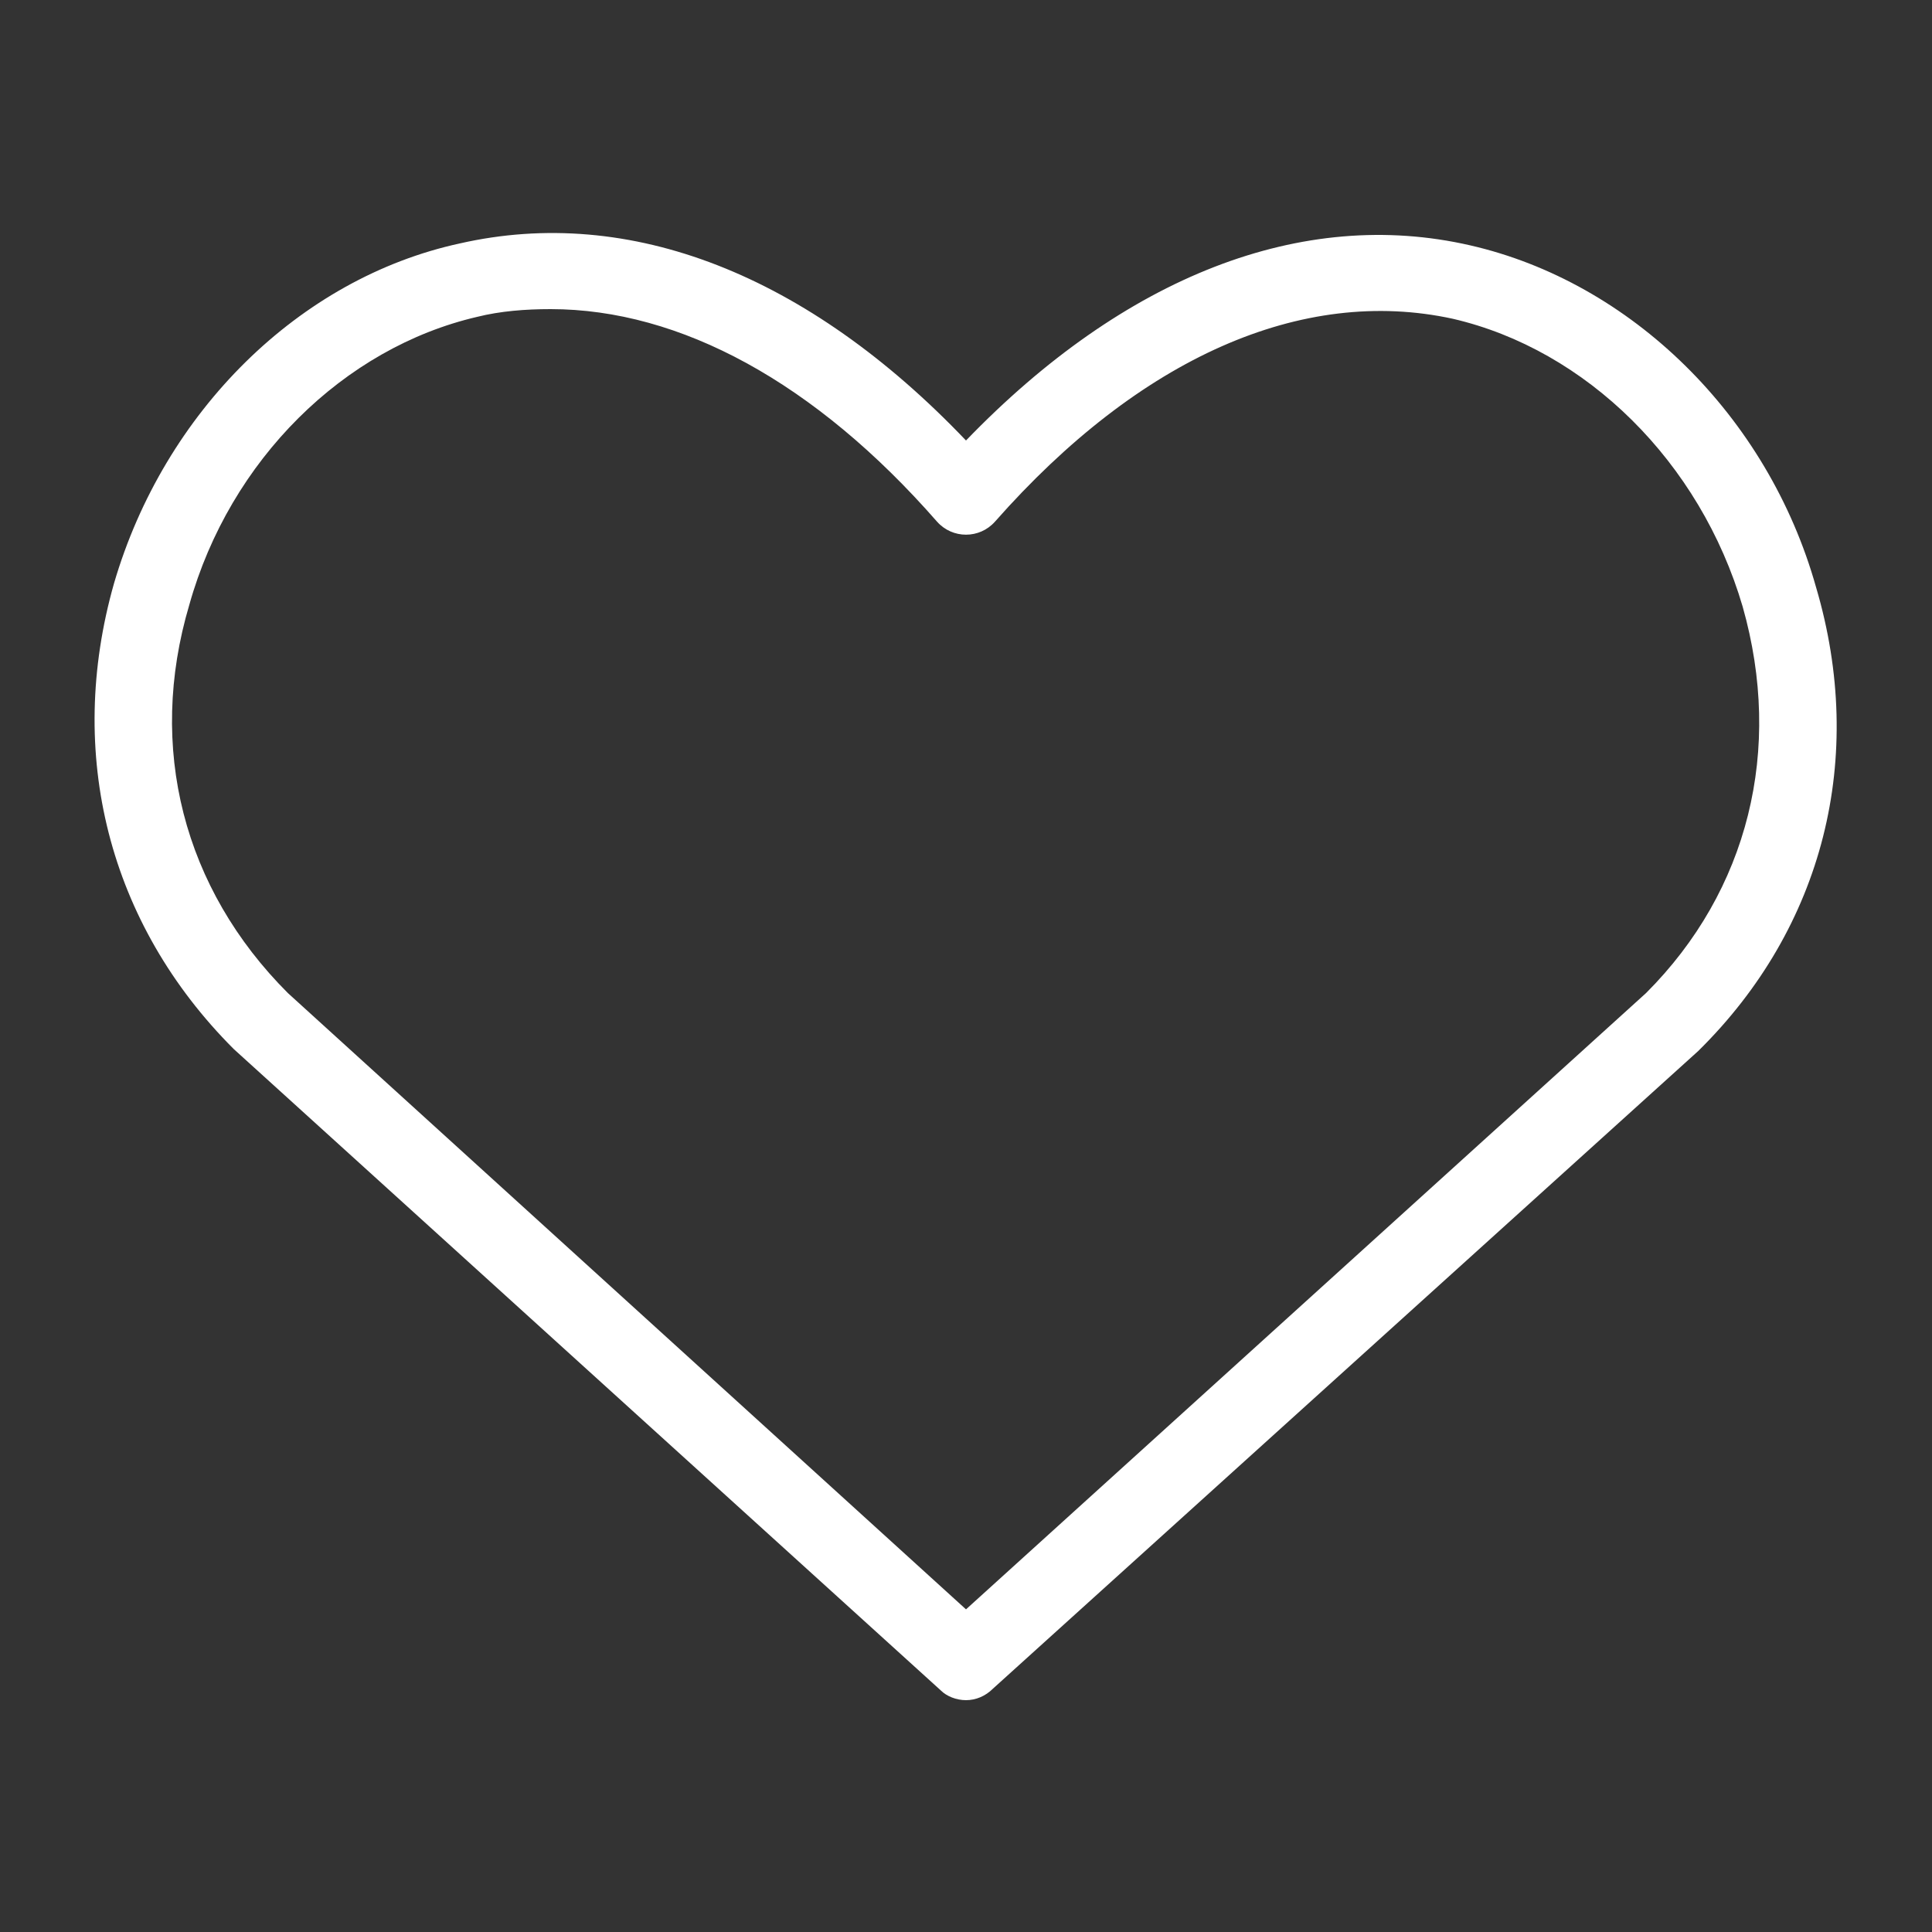
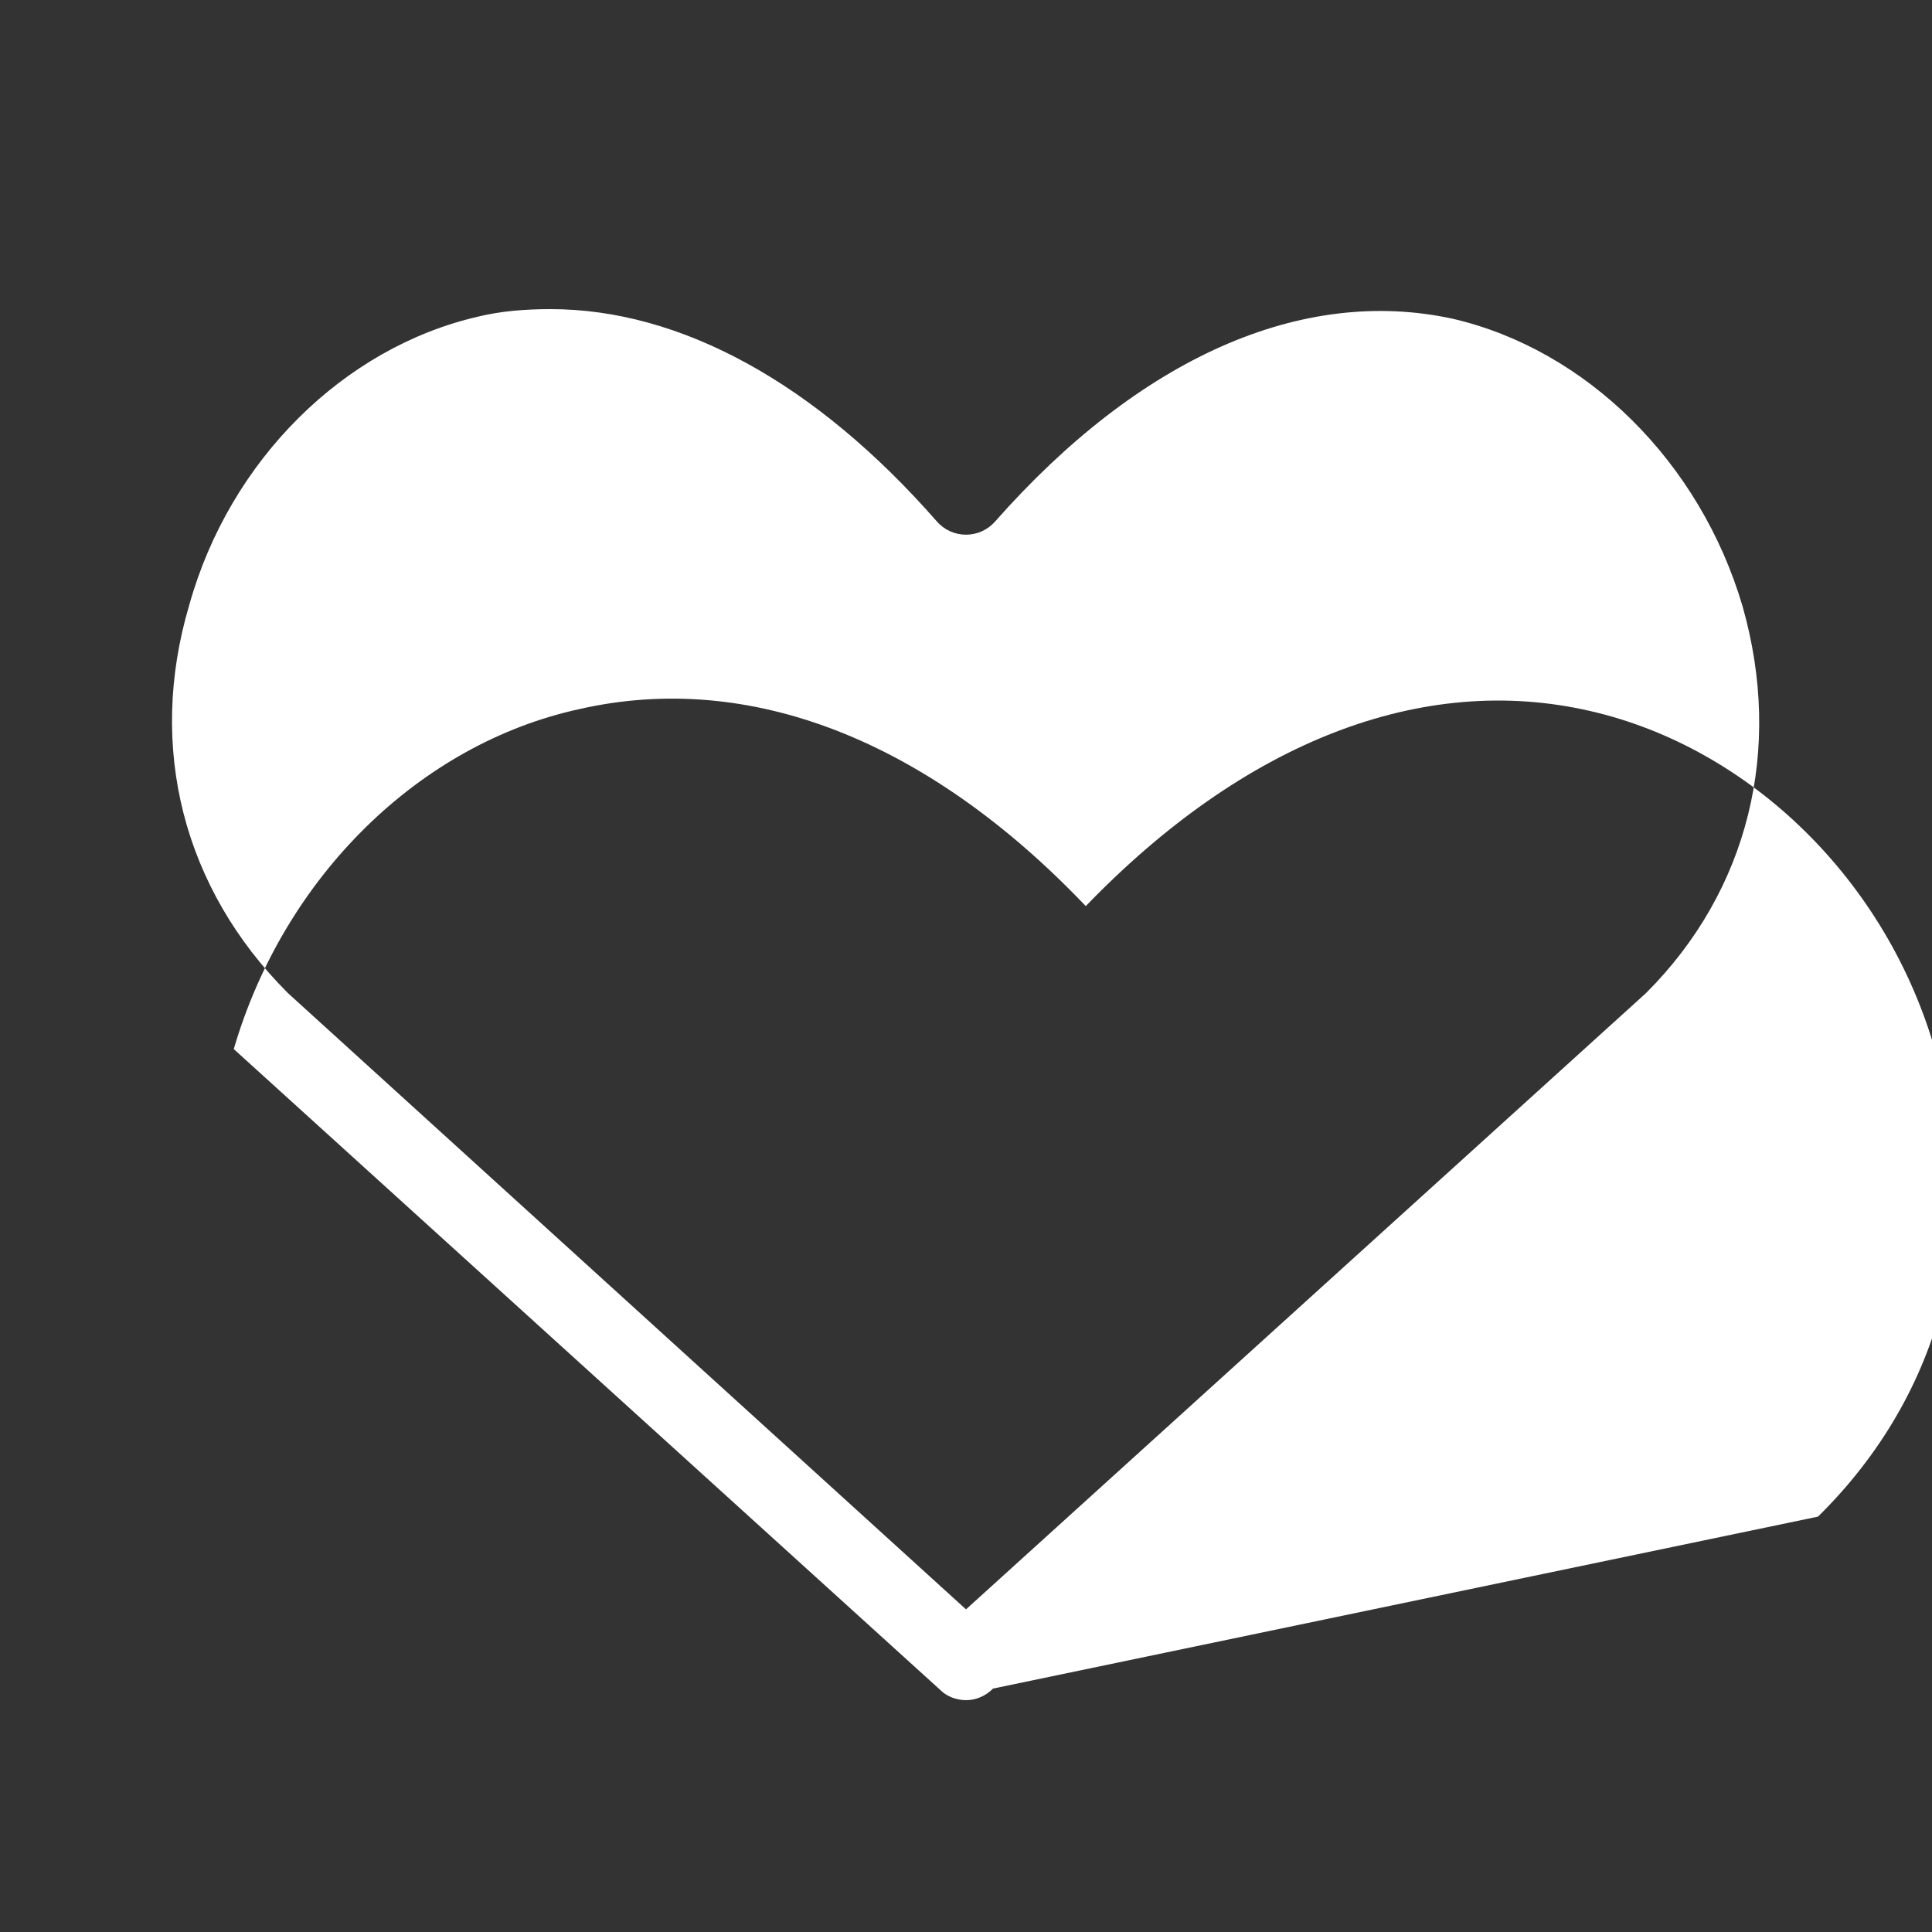
<svg xmlns="http://www.w3.org/2000/svg" version="1.1" id="Ebene_1" x="0px" y="0px" viewBox="0 0 100 100" style="enable-background:new 0 0 100 100;" xml:space="preserve">
  <rect x="0" y="0" width="100" height="100" fill="#333333" stroke="none" />
  <style type="text/css">
	.st0{fill:#FFFFFF;}
</style>
-   <path class="st0" d="M50,88c-0.5,0-1-0.2-1.3-0.5L12.1,54.3C5.6,47.8,3.4,39,5.9,30.2c2.6-8.9,9.6-15.8,17.9-17.6  c8.8-2,18,1.6,26.2,10.2c8.2-8.5,17.4-12.1,26.1-10.1c8.3,1.9,15.4,8.8,17.9,17.7c2.6,8.8,0.4,17.6-6.1,24L51.4,87.4  C51,87.8,50.5,88,50,88L50,88z M28.5,16c-1.3,0-2.6,0.1-3.8,0.4C17.8,18,11.9,23.8,9.8,31.3C7.6,38.7,9.5,46,14.9,51.4L50,83.3  l35.2-31.9c5.3-5.3,7.1-12.6,5-20c-2.2-7.5-8.1-13.3-15-14.9c-7.8-1.7-16.2,2-23.7,10.5c-0.8,0.9-2.2,0.9-3,0  C42.2,19.8,35.2,16,28.5,16z" />
+   <path class="st0" d="M50,88c-0.5,0-1-0.2-1.3-0.5L12.1,54.3c2.6-8.9,9.6-15.8,17.9-17.6  c8.8-2,18,1.6,26.2,10.2c8.2-8.5,17.4-12.1,26.1-10.1c8.3,1.9,15.4,8.8,17.9,17.7c2.6,8.8,0.4,17.6-6.1,24L51.4,87.4  C51,87.8,50.5,88,50,88L50,88z M28.5,16c-1.3,0-2.6,0.1-3.8,0.4C17.8,18,11.9,23.8,9.8,31.3C7.6,38.7,9.5,46,14.9,51.4L50,83.3  l35.2-31.9c5.3-5.3,7.1-12.6,5-20c-2.2-7.5-8.1-13.3-15-14.9c-7.8-1.7-16.2,2-23.7,10.5c-0.8,0.9-2.2,0.9-3,0  C42.2,19.8,35.2,16,28.5,16z" />
</svg>